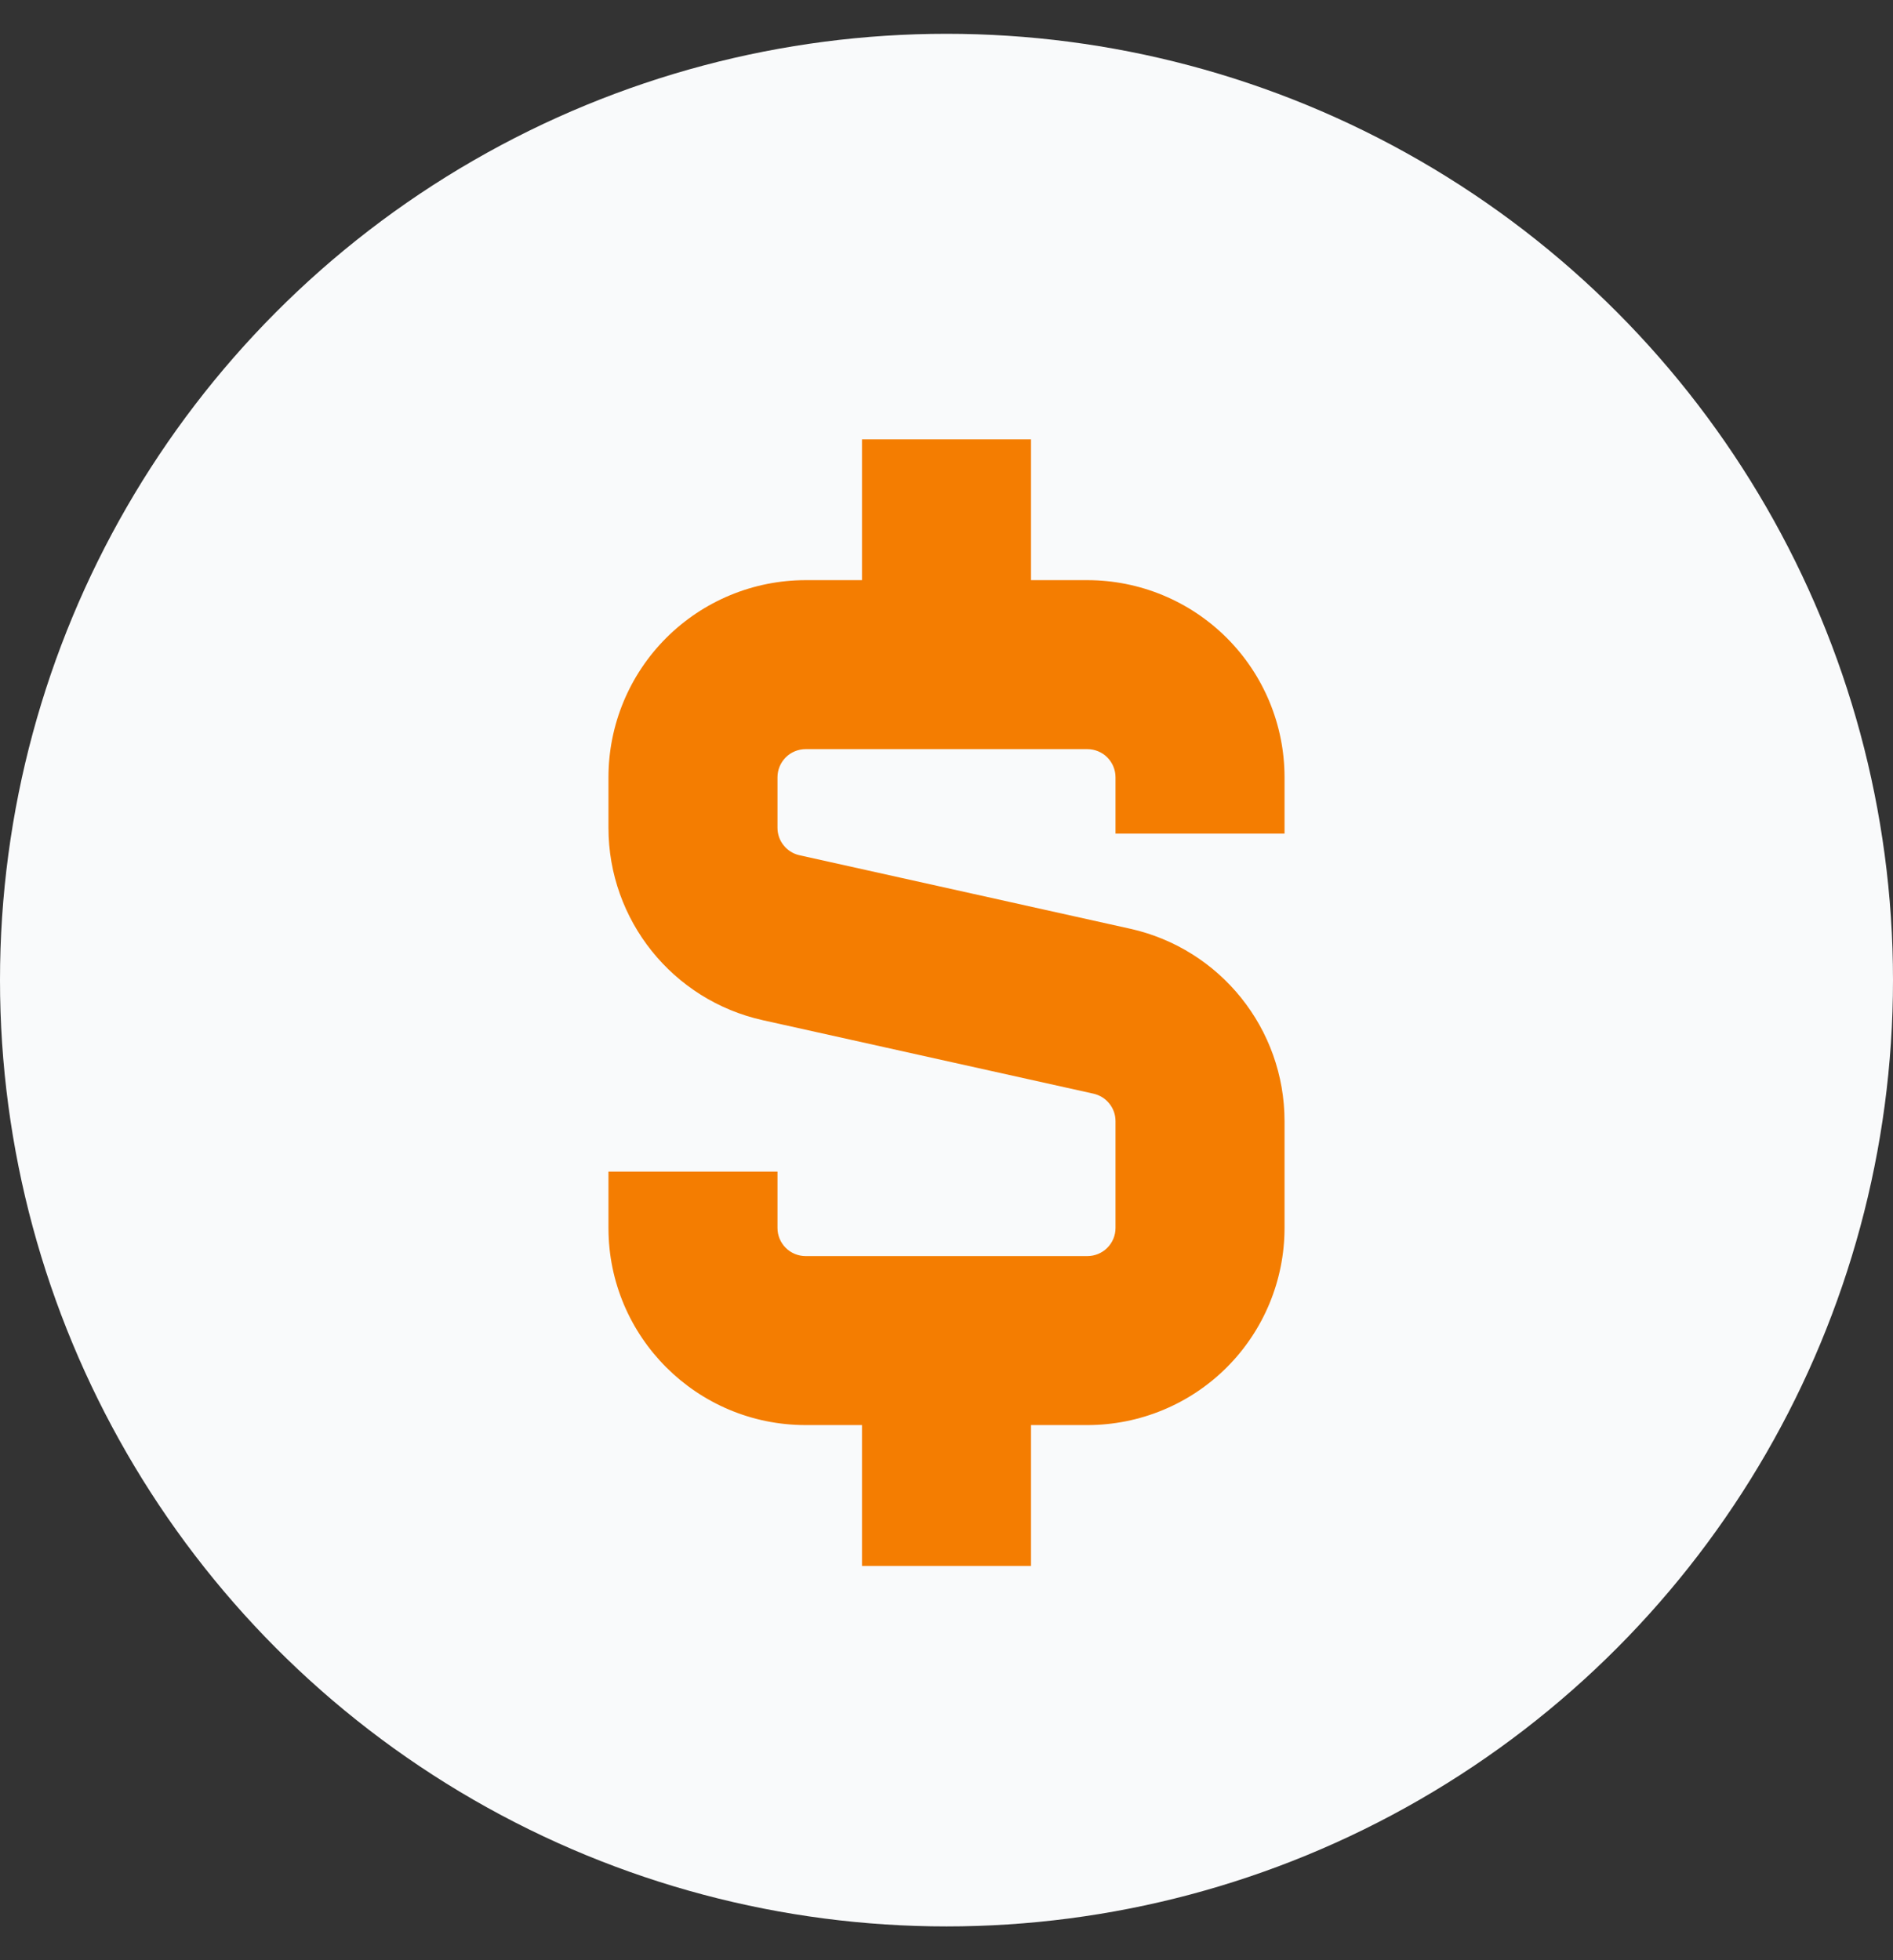
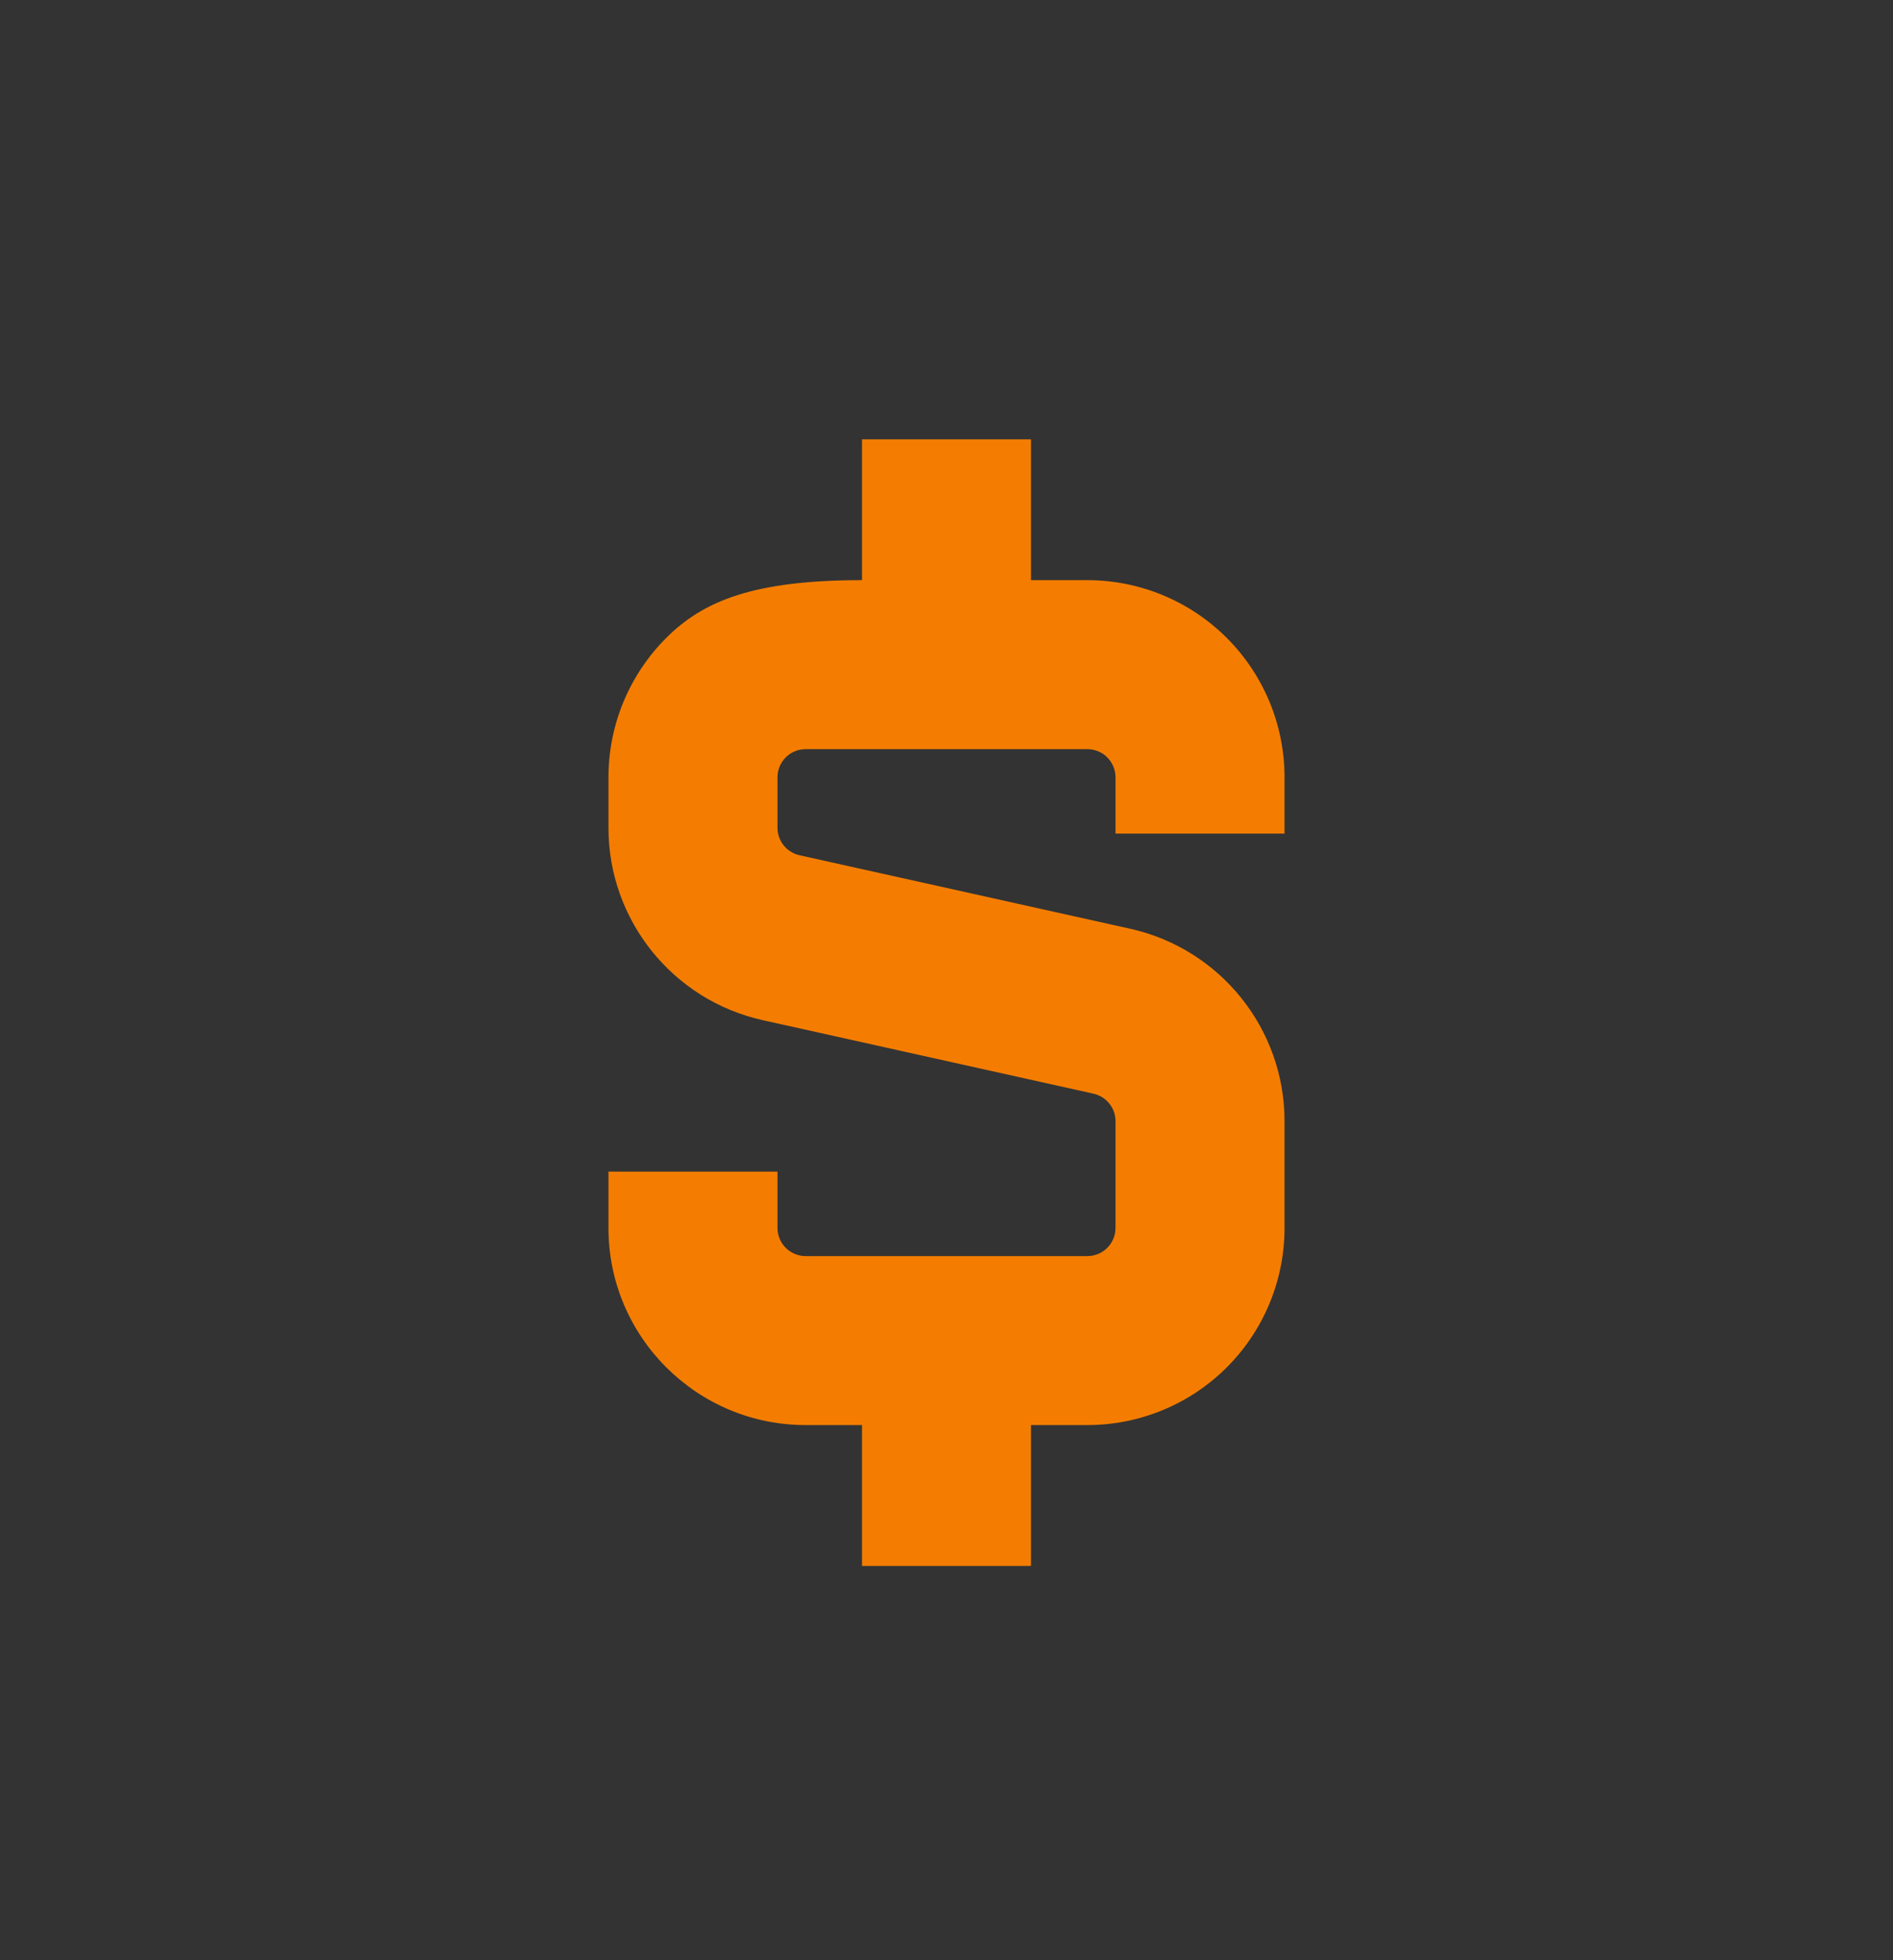
<svg xmlns="http://www.w3.org/2000/svg" width="28" height="29" viewBox="0 0 28 29" fill="none">
  <rect x="0" y="0" width="28" height="29" fill="#333333" stroke="none" />
-   <circle cx="14" cy="14.5" r="14" fill="#F9FAFB" />
-   <path fill-rule="evenodd" clip-rule="evenodd" d="M12.75 8.583H11.917C11.143 8.583 10.401 8.891 9.854 9.438C9.307 9.985 9 10.726 9 11.5V12.247C9 13.613 9.95 14.797 11.283 15.093L16.173 16.18C16.266 16.201 16.349 16.252 16.408 16.326C16.468 16.4 16.5 16.492 16.5 16.587V18.167C16.5 18.277 16.456 18.383 16.378 18.461C16.3 18.539 16.194 18.583 16.083 18.583H11.917C11.806 18.583 11.7 18.539 11.622 18.461C11.544 18.383 11.5 18.277 11.5 18.167V17.333H9V18.167C9 19.777 10.307 21.083 11.917 21.083H12.75V23.167H15.25V21.083H16.083C16.857 21.083 17.599 20.776 18.146 20.229C18.693 19.682 19 18.94 19 18.167V16.587C19 15.22 18.05 14.037 16.717 13.74L11.827 12.653C11.734 12.633 11.651 12.581 11.592 12.507C11.532 12.434 11.5 12.341 11.5 12.247V11.5C11.5 11.389 11.544 11.284 11.622 11.205C11.7 11.127 11.806 11.083 11.917 11.083H16.083C16.194 11.083 16.3 11.127 16.378 11.205C16.456 11.284 16.5 11.389 16.5 11.5V12.333H19V11.5C19 10.726 18.693 9.985 18.146 9.438C17.599 8.891 16.857 8.583 16.083 8.583H15.25V6.5H12.75V8.583Z" fill="#F47D01" />
+   <path fill-rule="evenodd" clip-rule="evenodd" d="M12.75 8.583C11.143 8.583 10.401 8.891 9.854 9.438C9.307 9.985 9 10.726 9 11.5V12.247C9 13.613 9.95 14.797 11.283 15.093L16.173 16.18C16.266 16.201 16.349 16.252 16.408 16.326C16.468 16.4 16.5 16.492 16.5 16.587V18.167C16.5 18.277 16.456 18.383 16.378 18.461C16.3 18.539 16.194 18.583 16.083 18.583H11.917C11.806 18.583 11.7 18.539 11.622 18.461C11.544 18.383 11.5 18.277 11.5 18.167V17.333H9V18.167C9 19.777 10.307 21.083 11.917 21.083H12.75V23.167H15.25V21.083H16.083C16.857 21.083 17.599 20.776 18.146 20.229C18.693 19.682 19 18.94 19 18.167V16.587C19 15.22 18.05 14.037 16.717 13.74L11.827 12.653C11.734 12.633 11.651 12.581 11.592 12.507C11.532 12.434 11.5 12.341 11.5 12.247V11.5C11.5 11.389 11.544 11.284 11.622 11.205C11.7 11.127 11.806 11.083 11.917 11.083H16.083C16.194 11.083 16.3 11.127 16.378 11.205C16.456 11.284 16.5 11.389 16.5 11.5V12.333H19V11.5C19 10.726 18.693 9.985 18.146 9.438C17.599 8.891 16.857 8.583 16.083 8.583H15.25V6.5H12.75V8.583Z" fill="#F47D01" />
</svg>